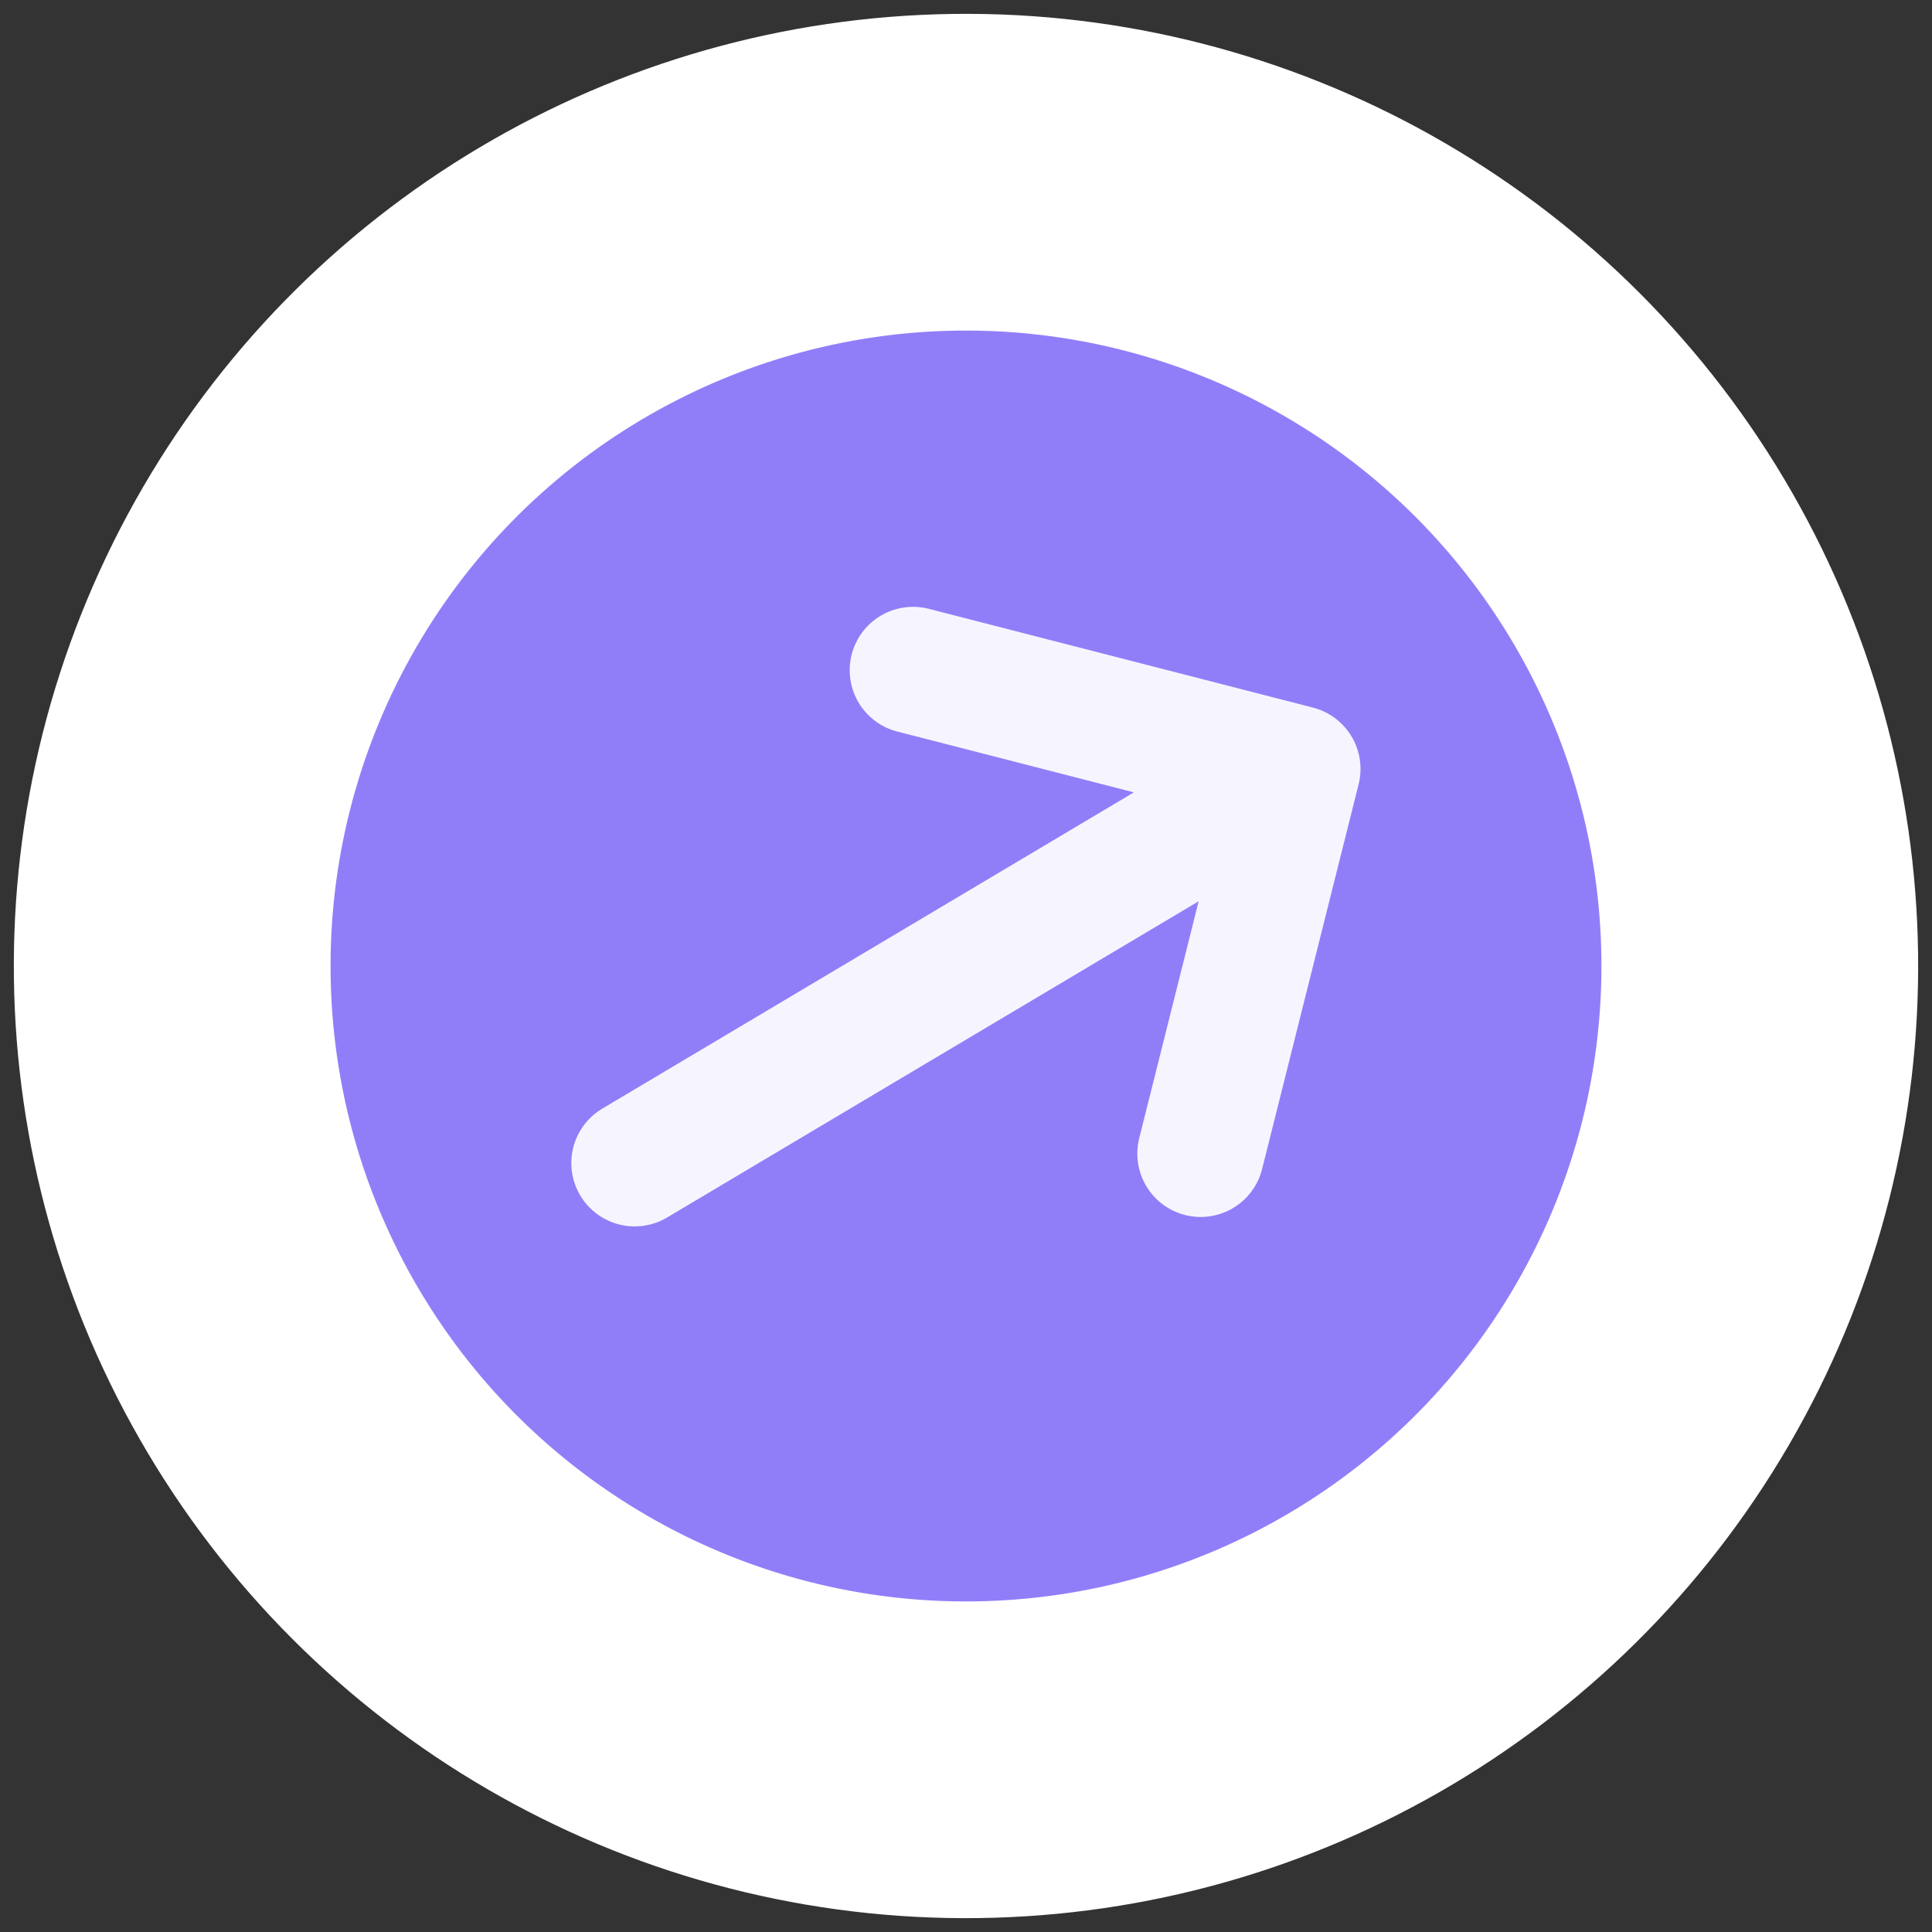
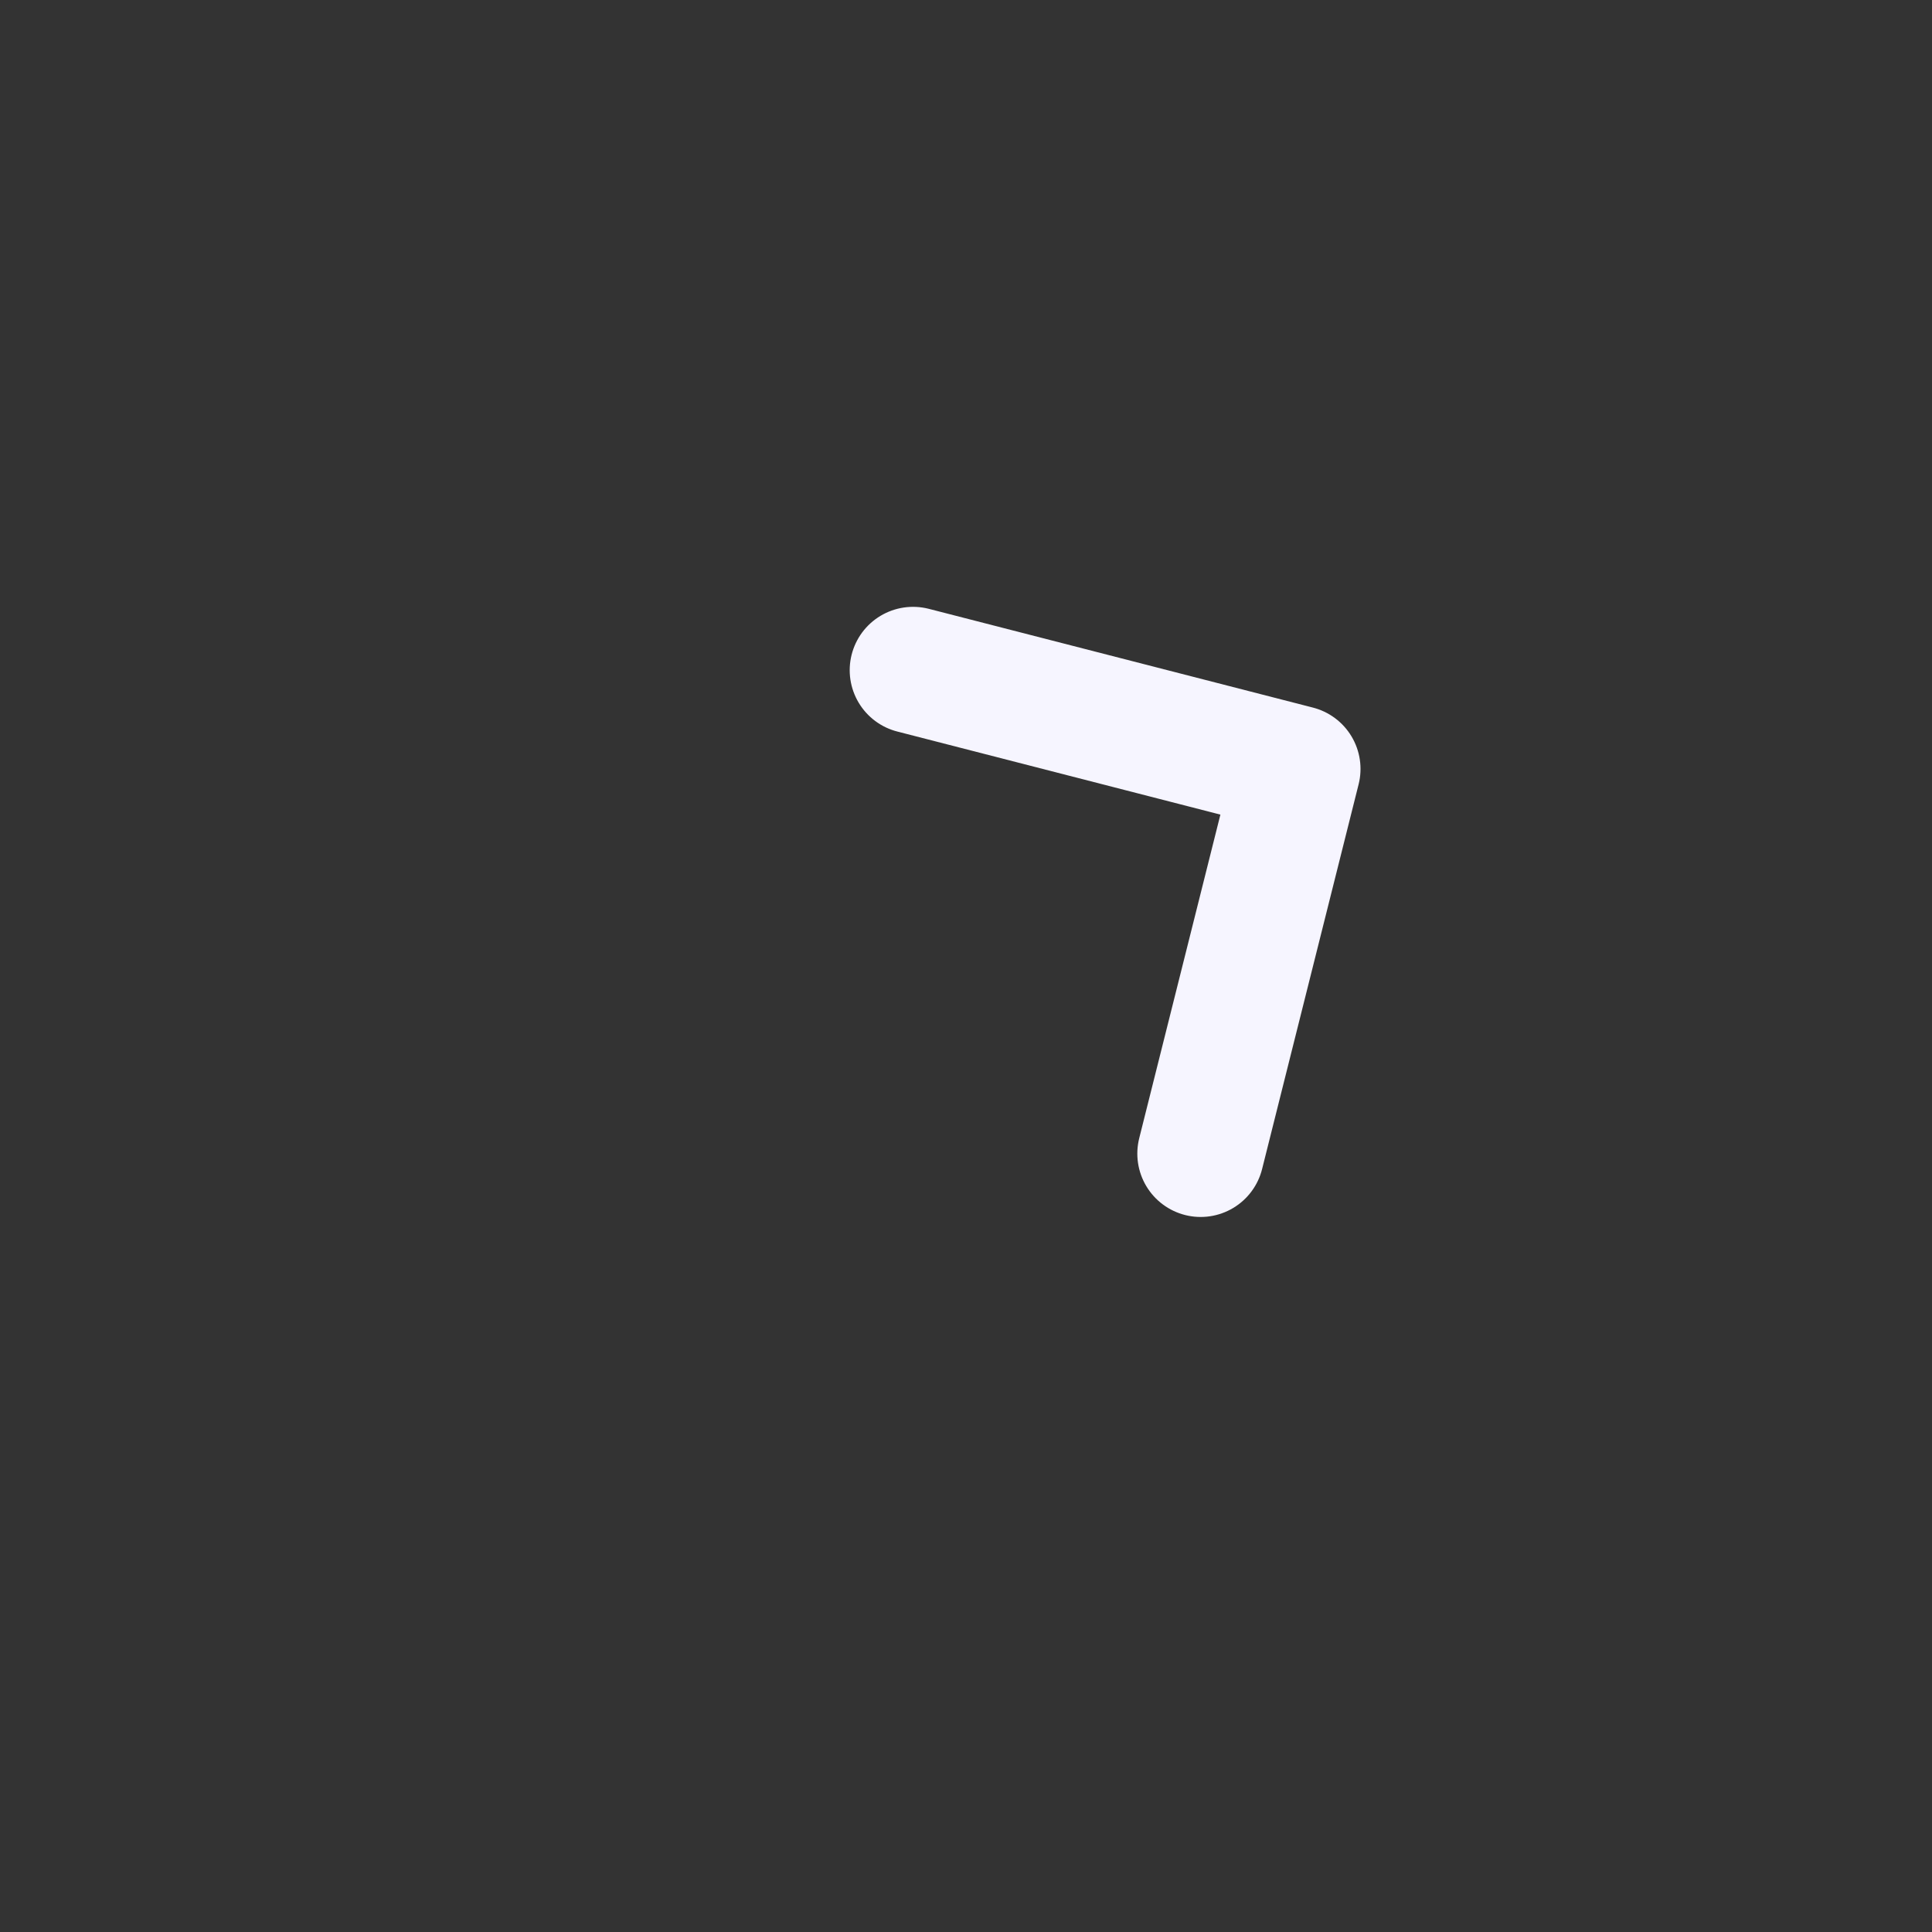
<svg xmlns="http://www.w3.org/2000/svg" width="61" height="61" viewBox="0 0 61 61" fill="none">
  <rect x="0" y="0" width="61" height="61" fill="#333333" stroke="none" />
-   <circle cx="30.5" cy="30.5" r="25.063" transform="rotate(-30.749 30.5 30.5)" fill="#907EF9" stroke="white" stroke-width="10" />
-   <path d="M20.039 36.722L40.956 24.278M40.956 24.278L28.828 21.16M40.956 24.278L37.909 36.424" stroke="#F6F5FF" stroke-width="4" stroke-linecap="round" stroke-linejoin="round" />
+   <path d="M20.039 36.722M40.956 24.278L28.828 21.16M40.956 24.278L37.909 36.424" stroke="#F6F5FF" stroke-width="4" stroke-linecap="round" stroke-linejoin="round" />
</svg>